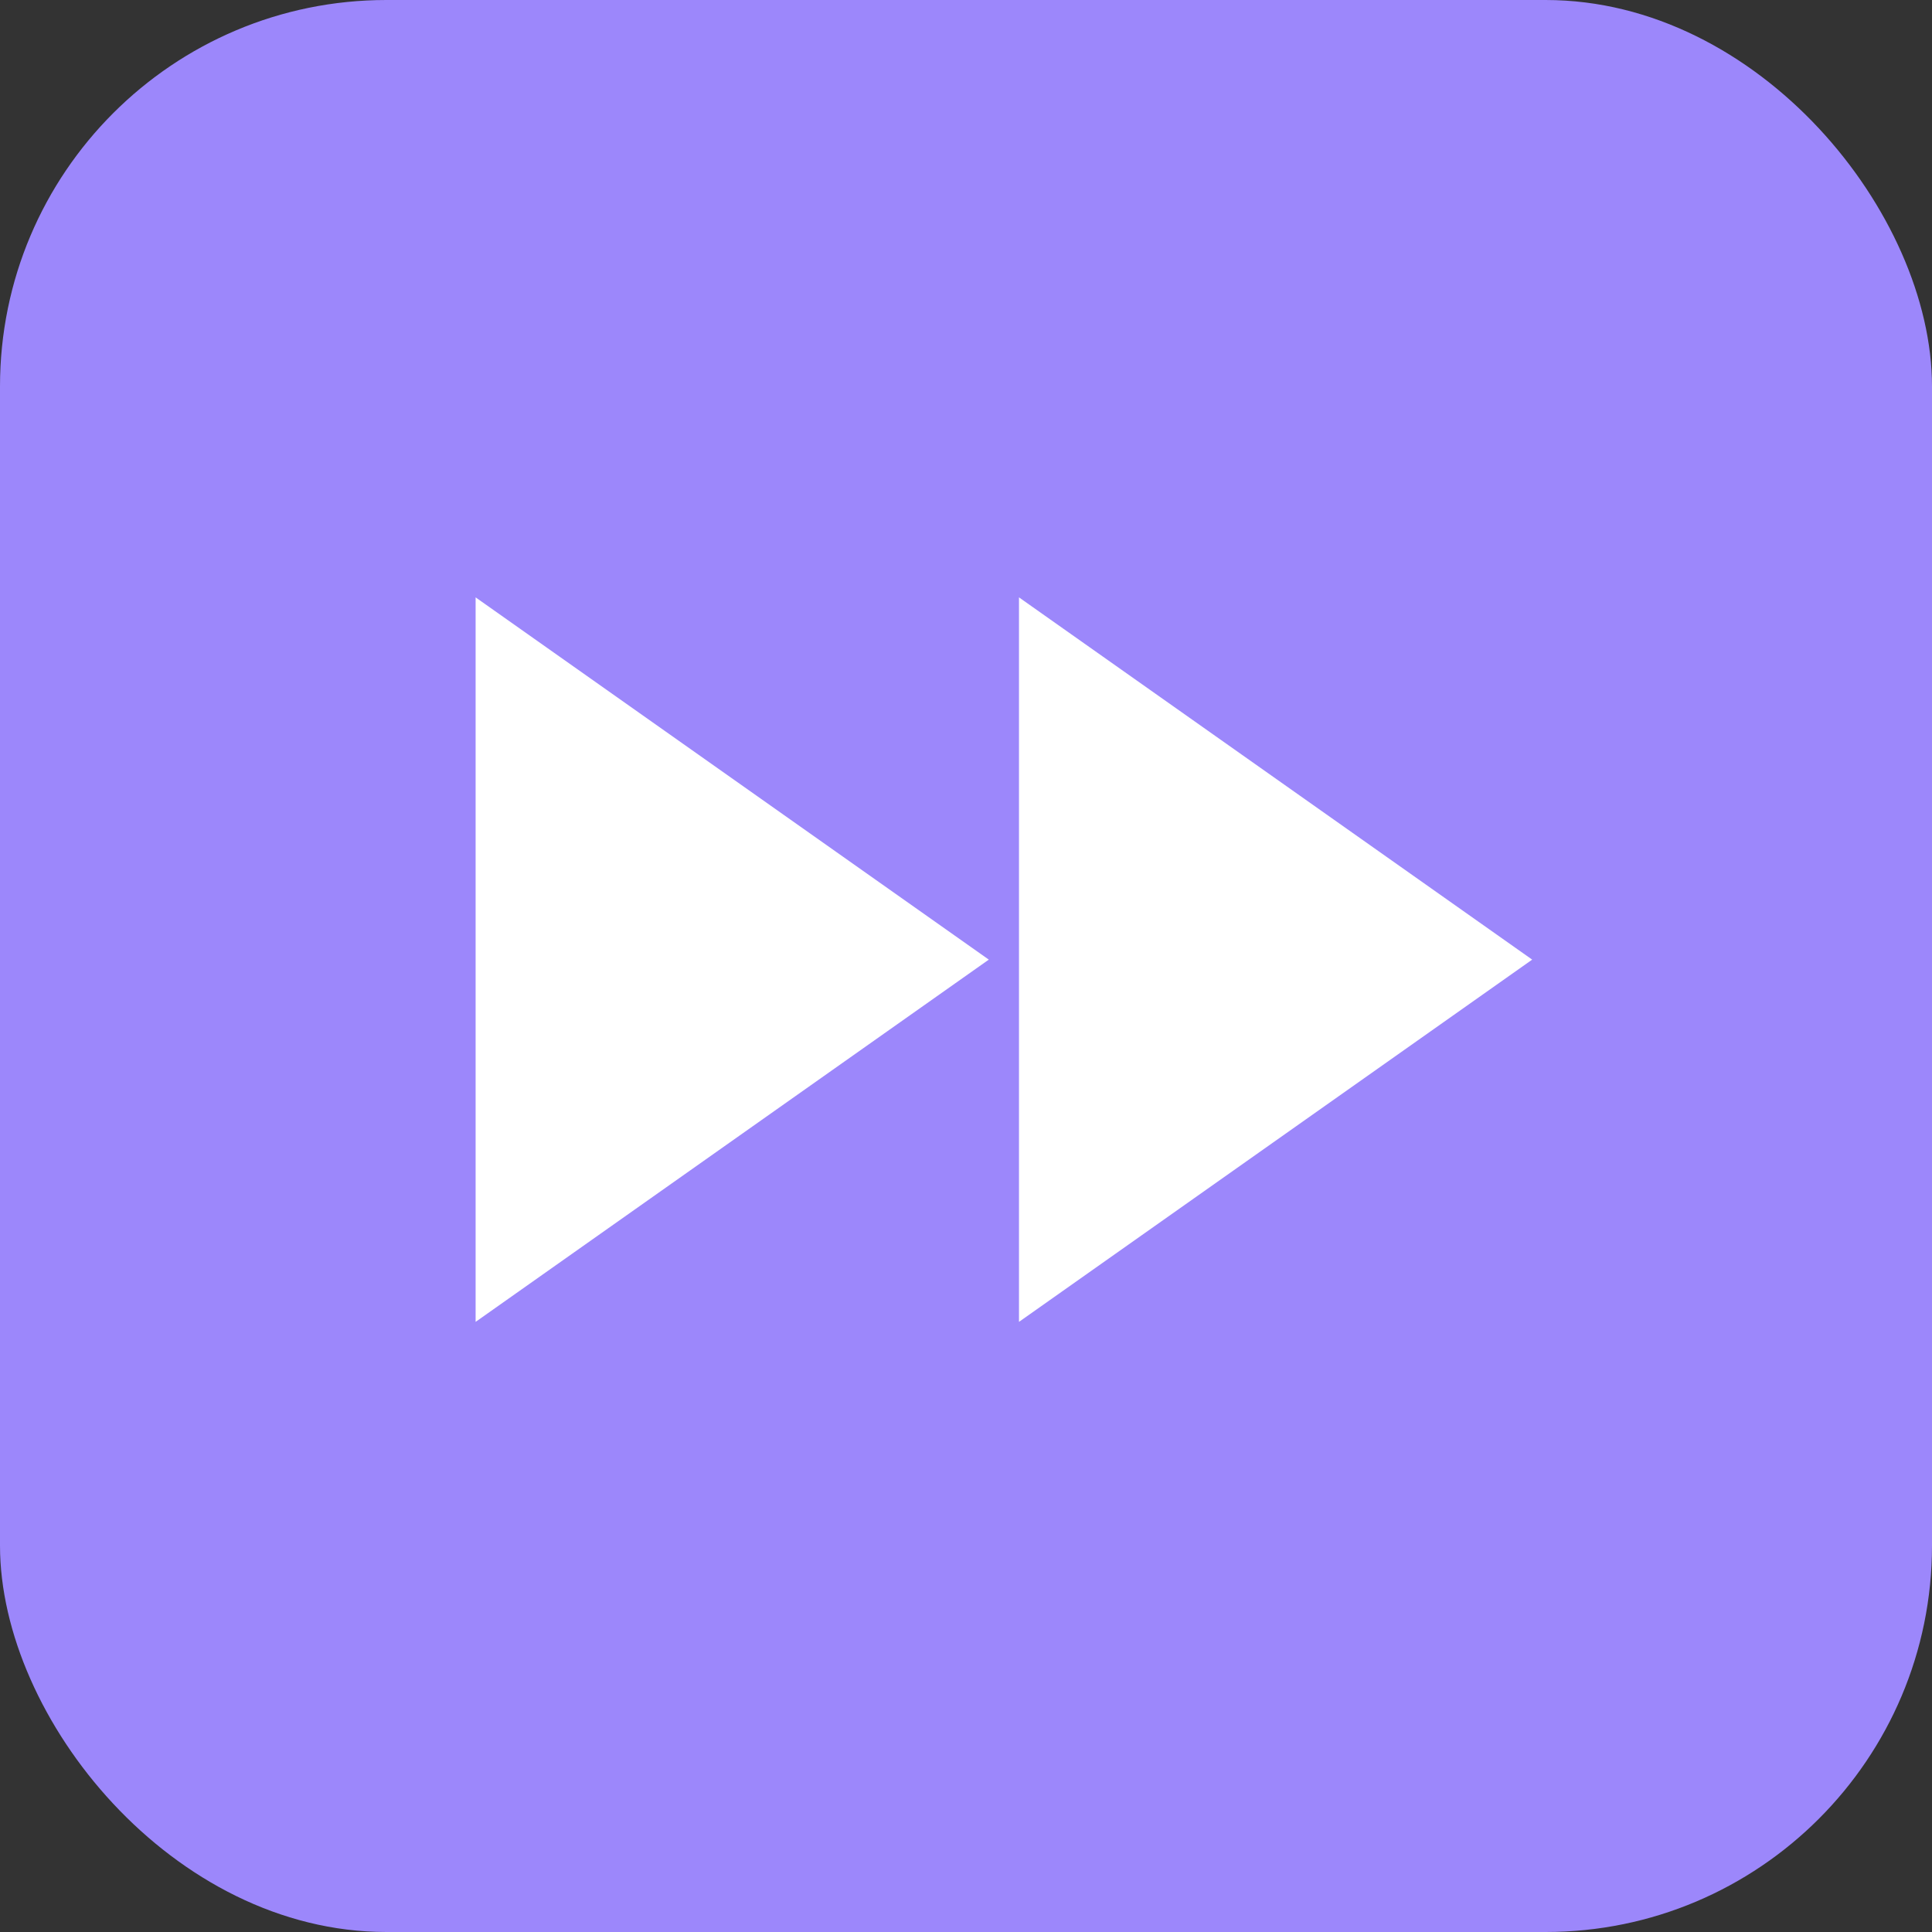
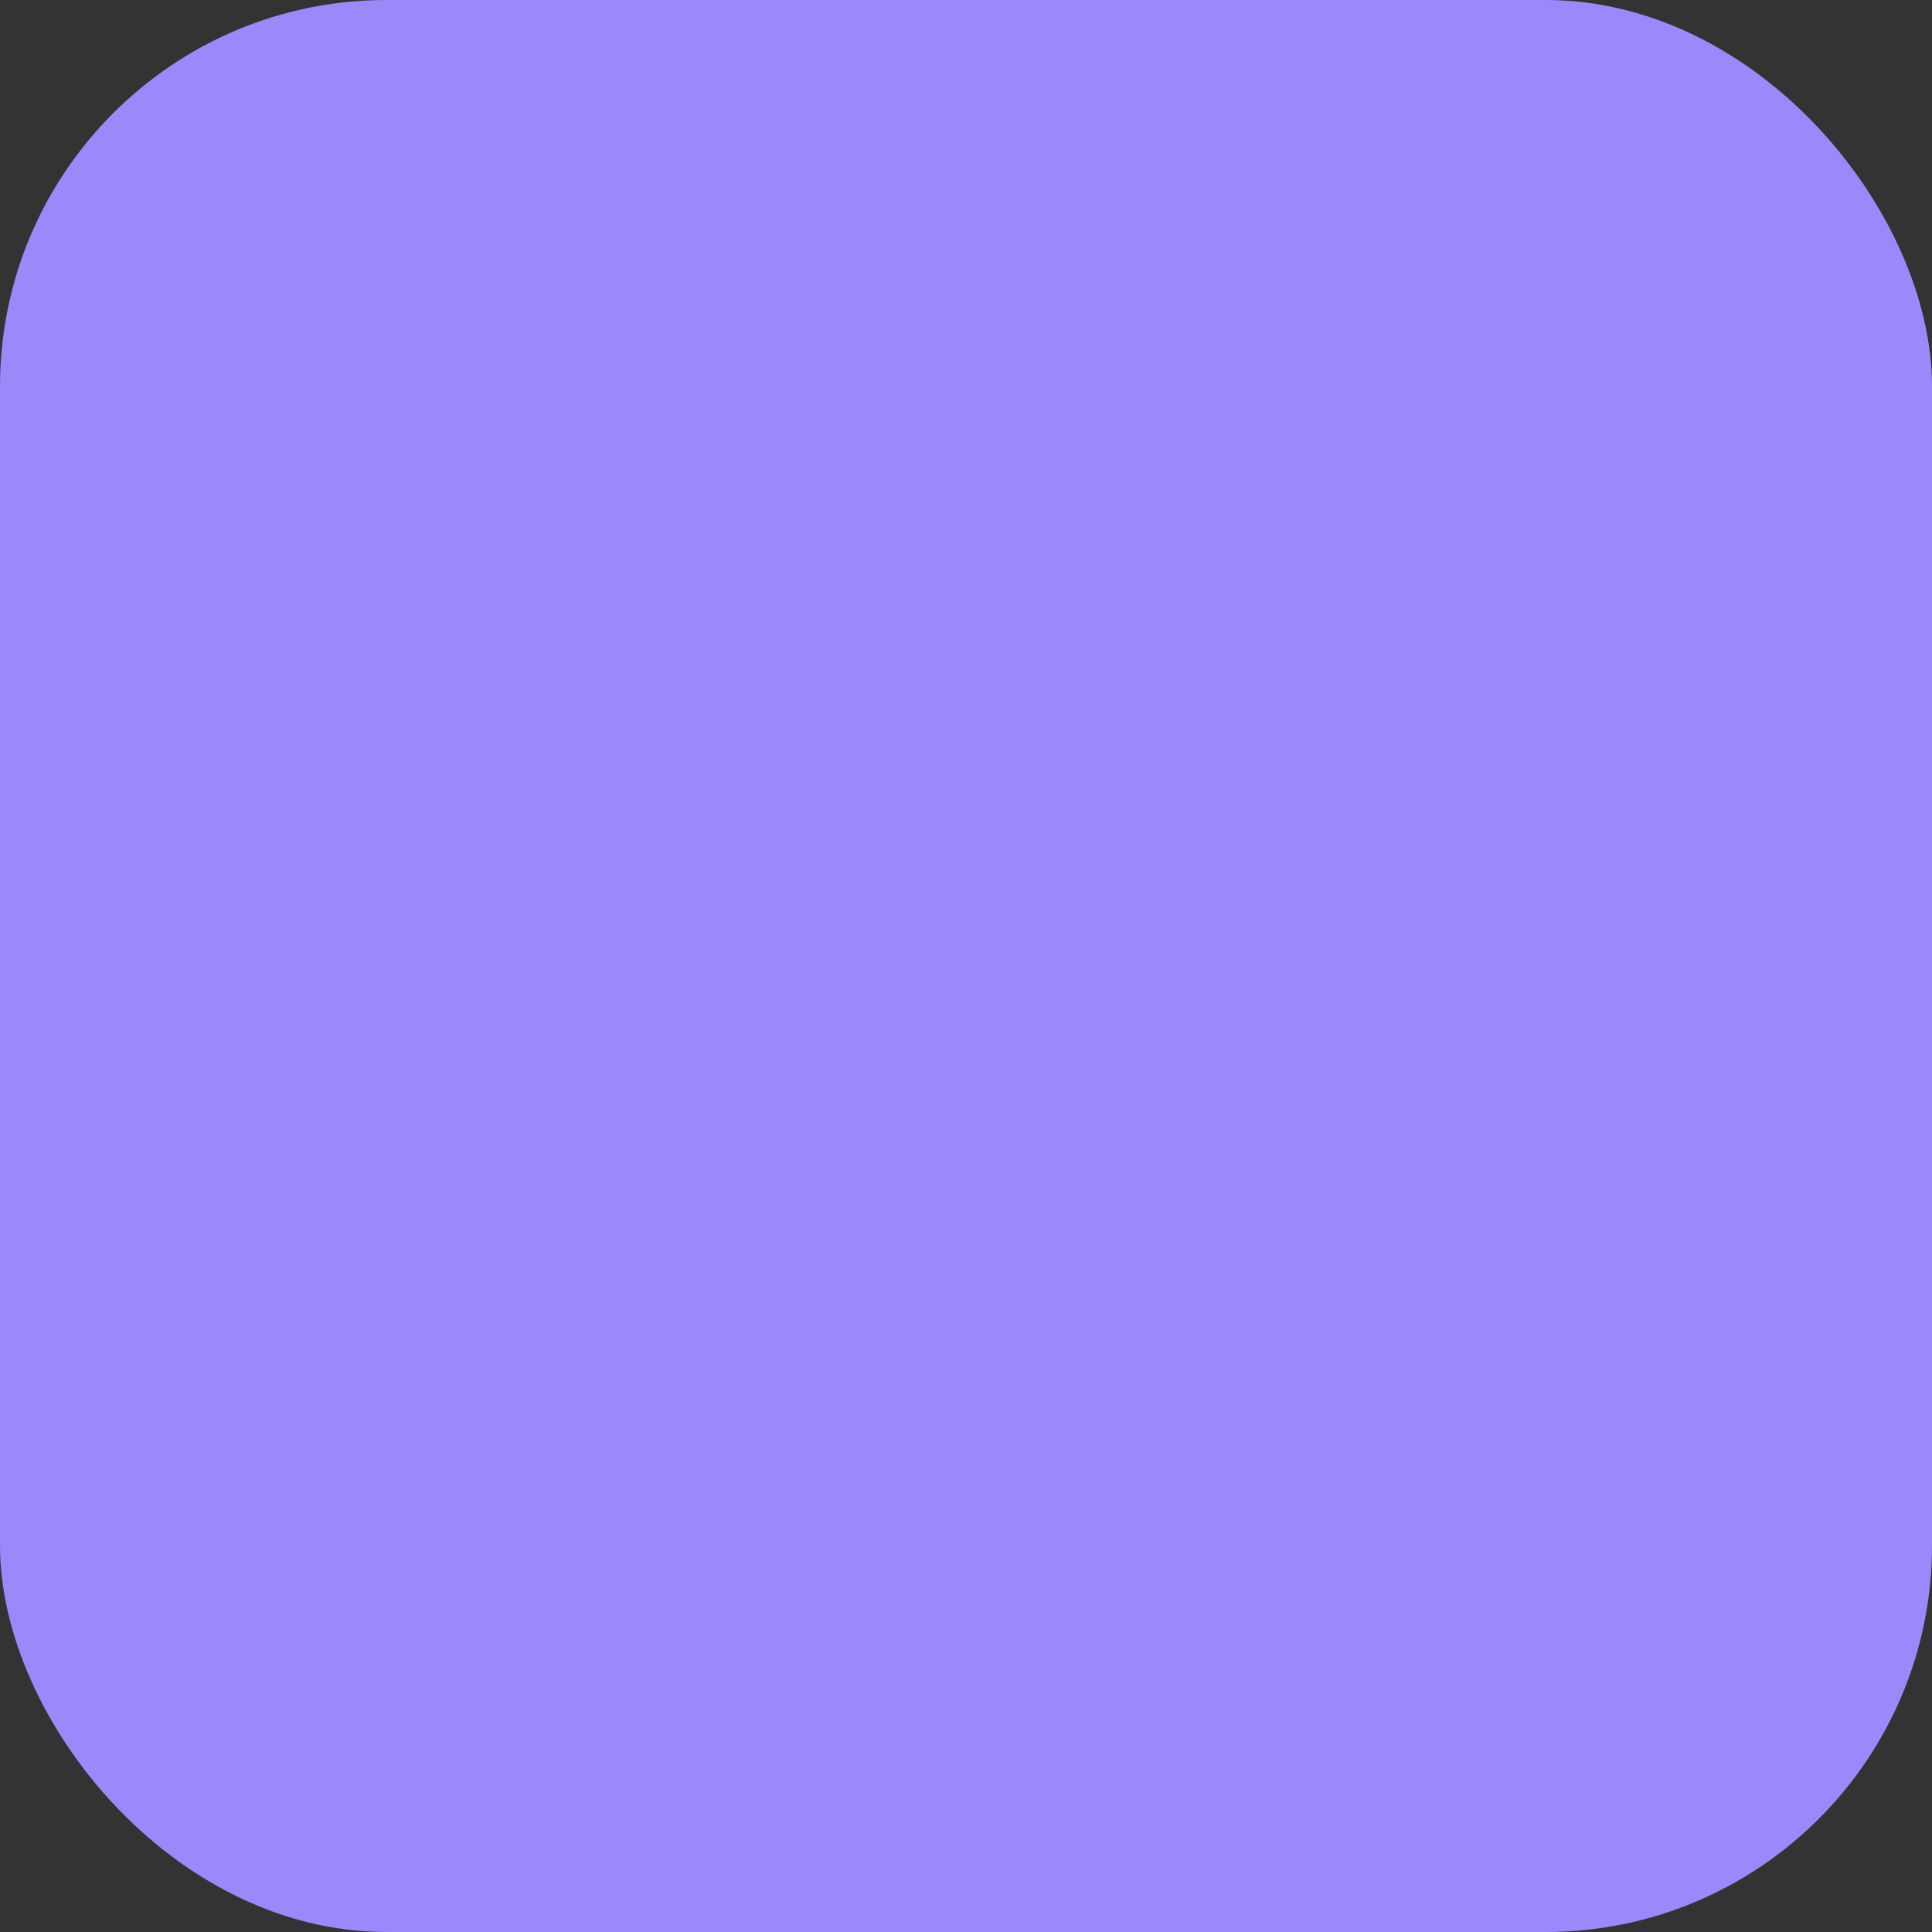
<svg xmlns="http://www.w3.org/2000/svg" width="40" height="40" viewBox="0 0 40 40" fill="none">
  <rect x="0" y="0" width="40" height="40" fill="#333333" stroke="none" />
  <rect width="40" height="40" rx="8" fill="#9C87FB" />
-   <path d="M21.097 12.368V27.368L31.722 19.868M9.847 27.368L20.472 19.868L9.847 12.368V27.368Z" fill="white" />
</svg>